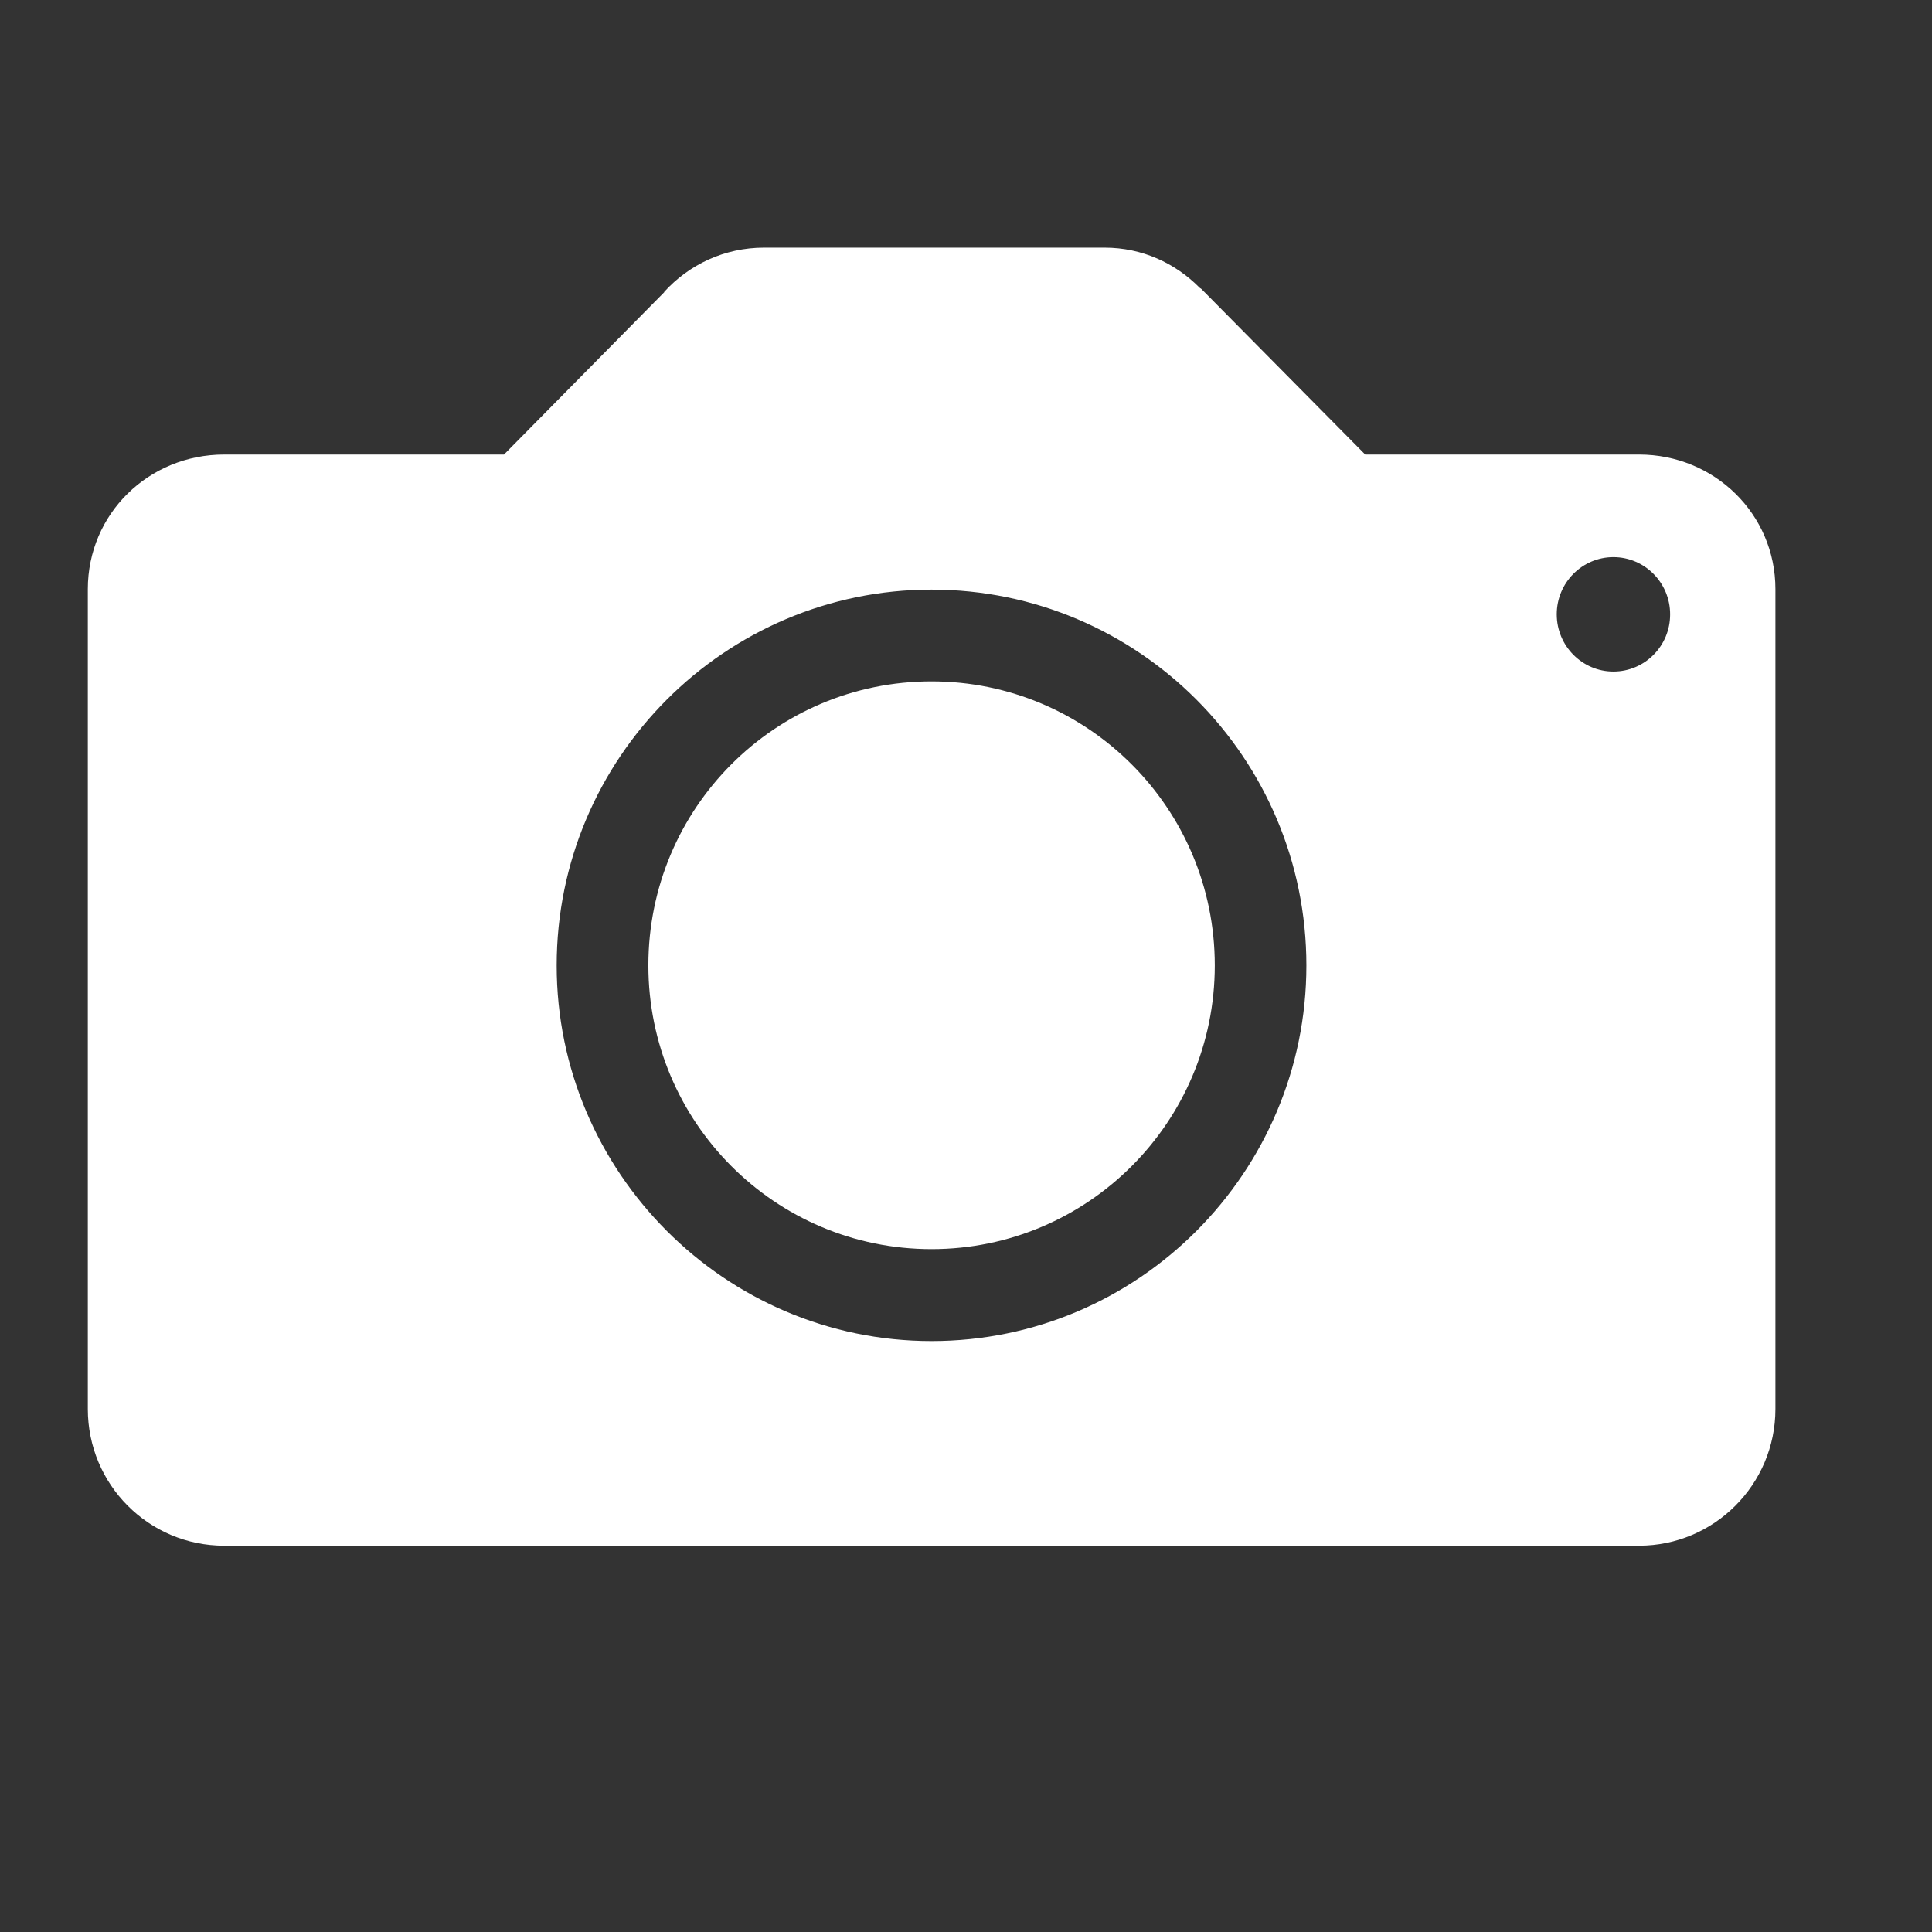
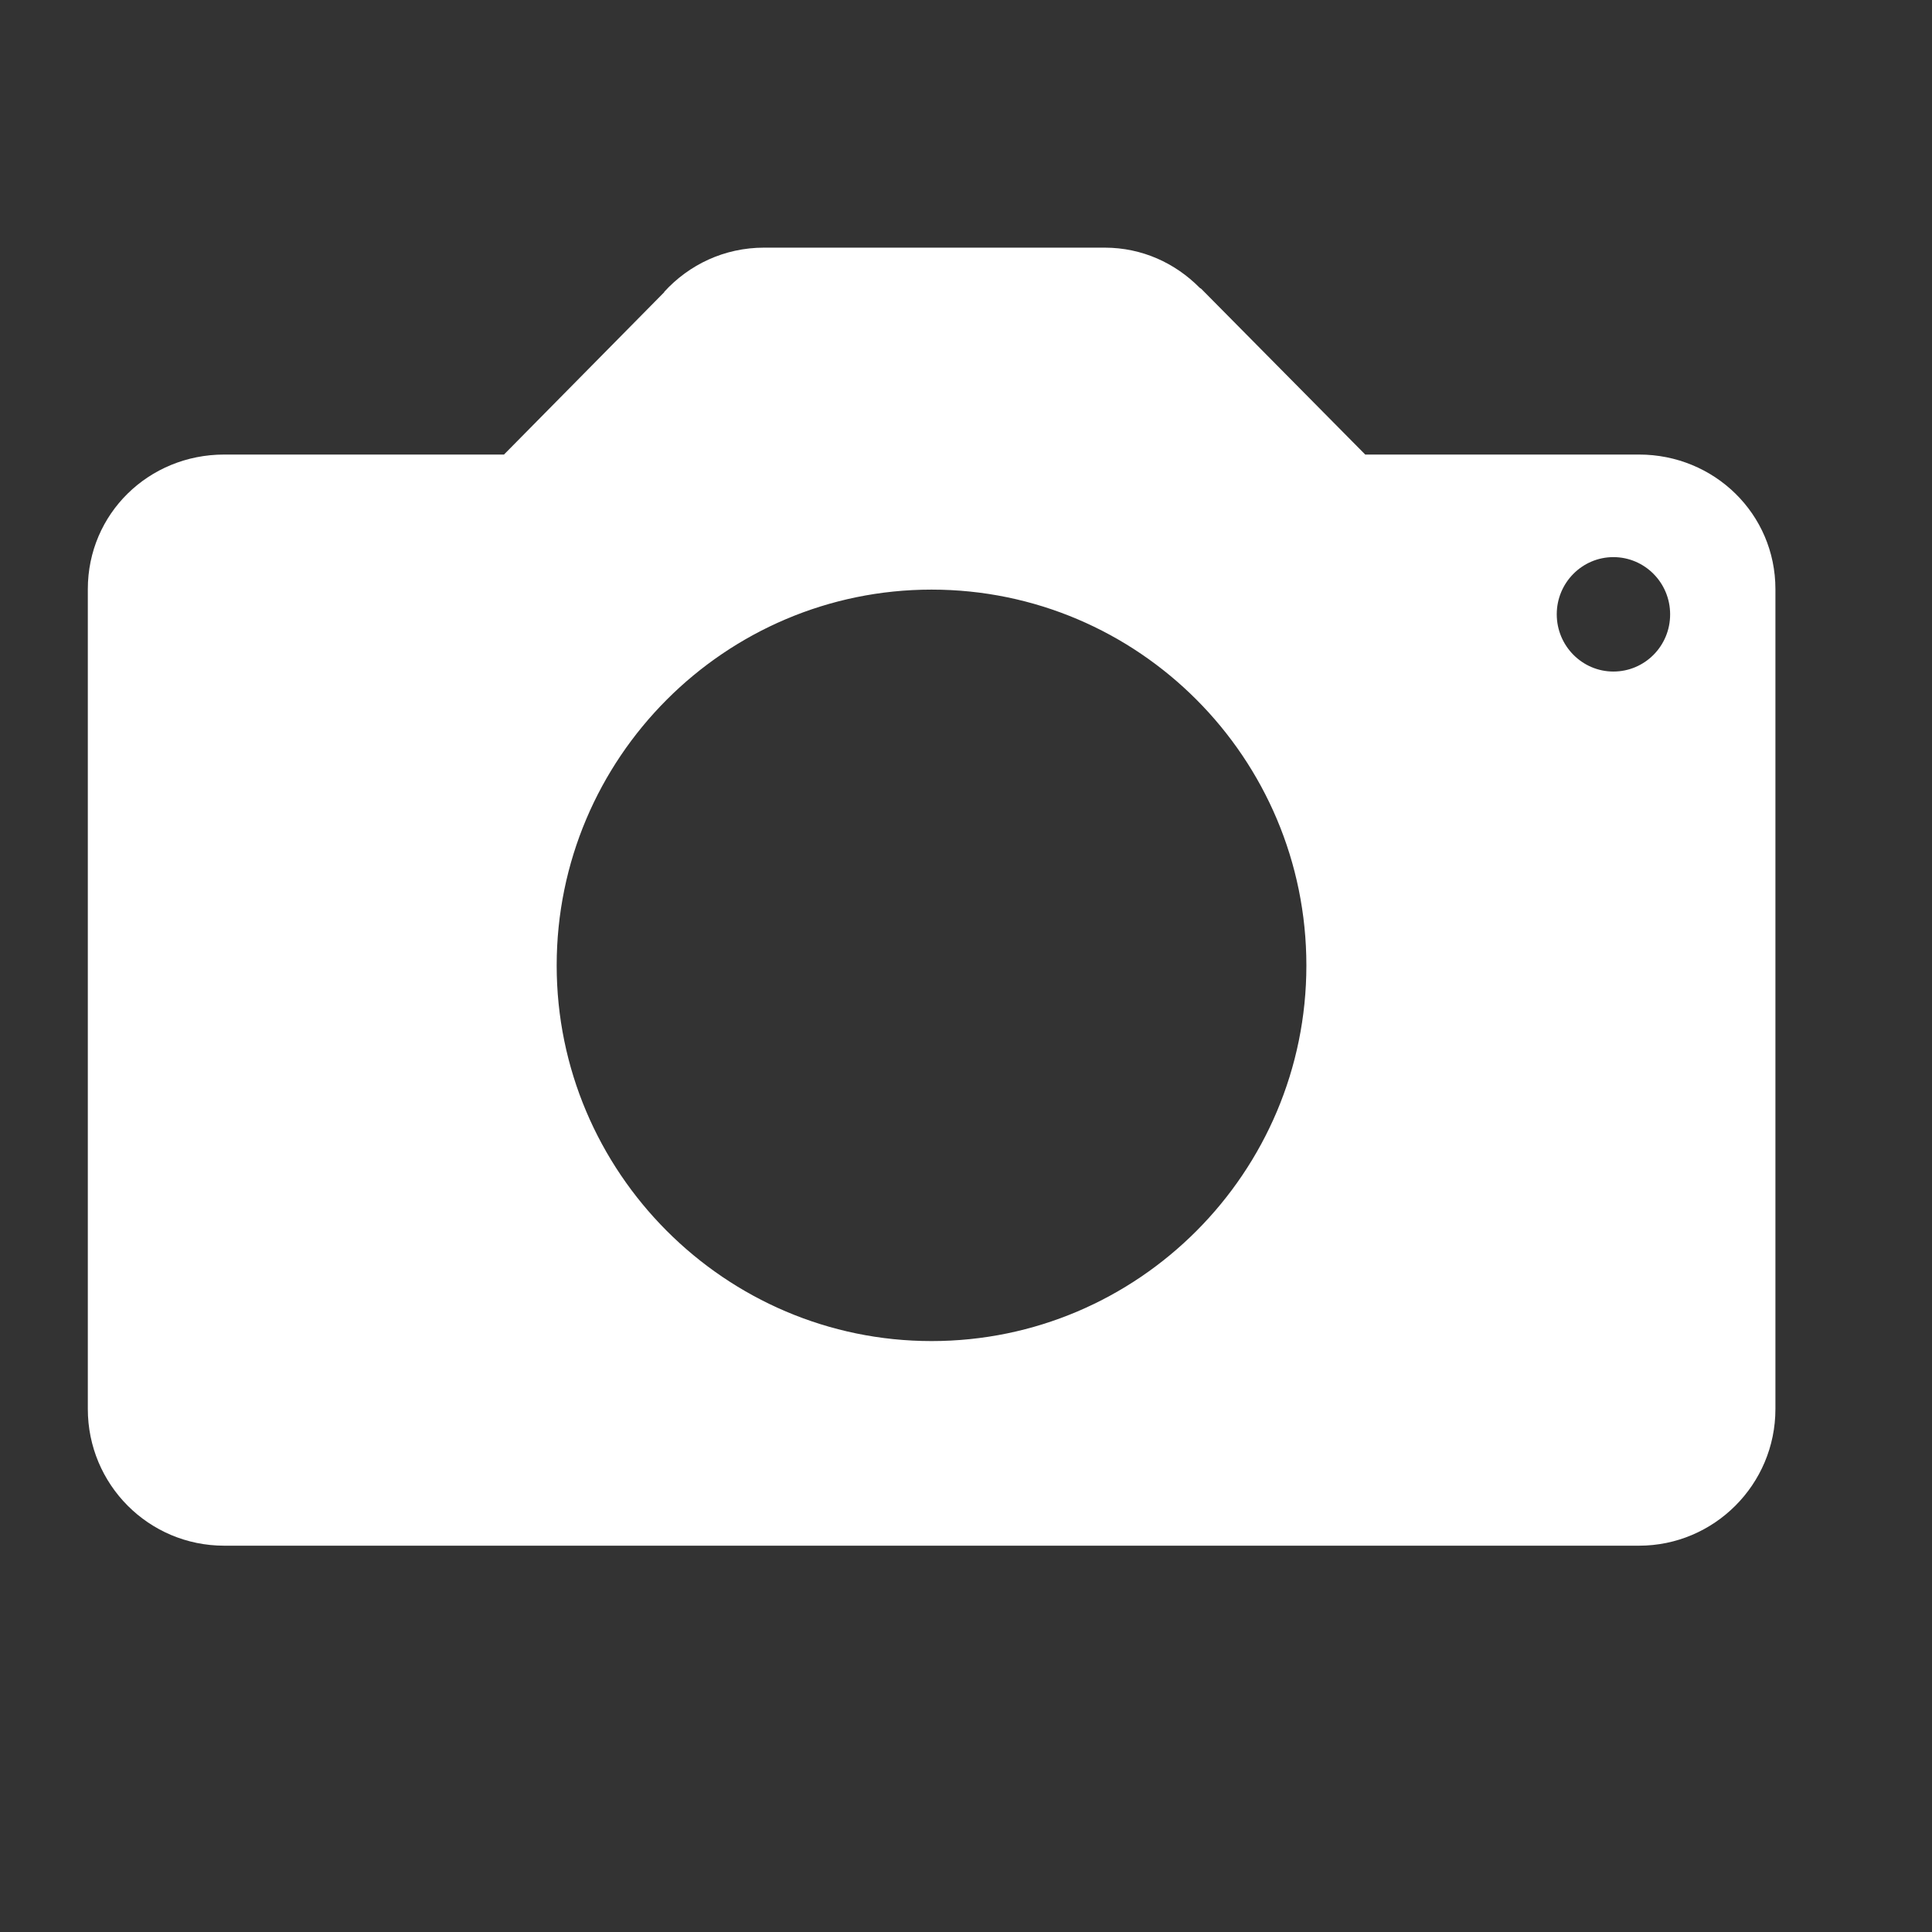
<svg xmlns="http://www.w3.org/2000/svg" version="1.1" id="Layer_1" x="0px" y="0px" width="22px" height="22px" viewBox="0 0 22 22" enable-background="new 0 0 22 22" xml:space="preserve">
  <rect x="0" y="0" width="22" height="22" fill="#333333" stroke="none" />
  <g>
    <path fill="#FFFFFF" d="M18.664,5.176h-3.118l-1.865-1.885c0,0-0.01-0.009-0.014-0.009l-0.01-0.009l0,0   c-0.276-0.277-0.651-0.453-1.078-0.453H8.701c-0.453,0-0.855,0.194-1.137,0.503v0.004L5.739,5.176H2.553   C1.693,5.176,1,5.85,1,6.709v9.335c0,0.861,0.693,1.557,1.553,1.557h16.111c0.854,0,1.553-0.695,1.553-1.557V6.709   C20.217,5.85,19.519,5.176,18.664,5.176z M10.608,15.271c-2.352,0-4.269-1.923-4.269-4.277c0-2.362,1.917-4.28,4.269-4.28   c2.356,0,4.268,1.918,4.268,4.28C14.876,13.348,12.965,15.271,10.608,15.271z M18.372,7.647c-0.354,0-0.645-0.291-0.645-0.652   c0-0.36,0.29-0.651,0.645-0.651c0.356,0,0.646,0.291,0.646,0.651C19.019,7.356,18.729,7.647,18.372,7.647z" />
-     <path fill="#FFFFFF" d="M10.608,7.759c-1.784,0-3.225,1.445-3.225,3.234c0,1.783,1.441,3.231,3.225,3.231   c1.778,0,3.225-1.445,3.225-3.231C13.833,9.204,12.387,7.759,10.608,7.759z" />
  </g>
</svg>